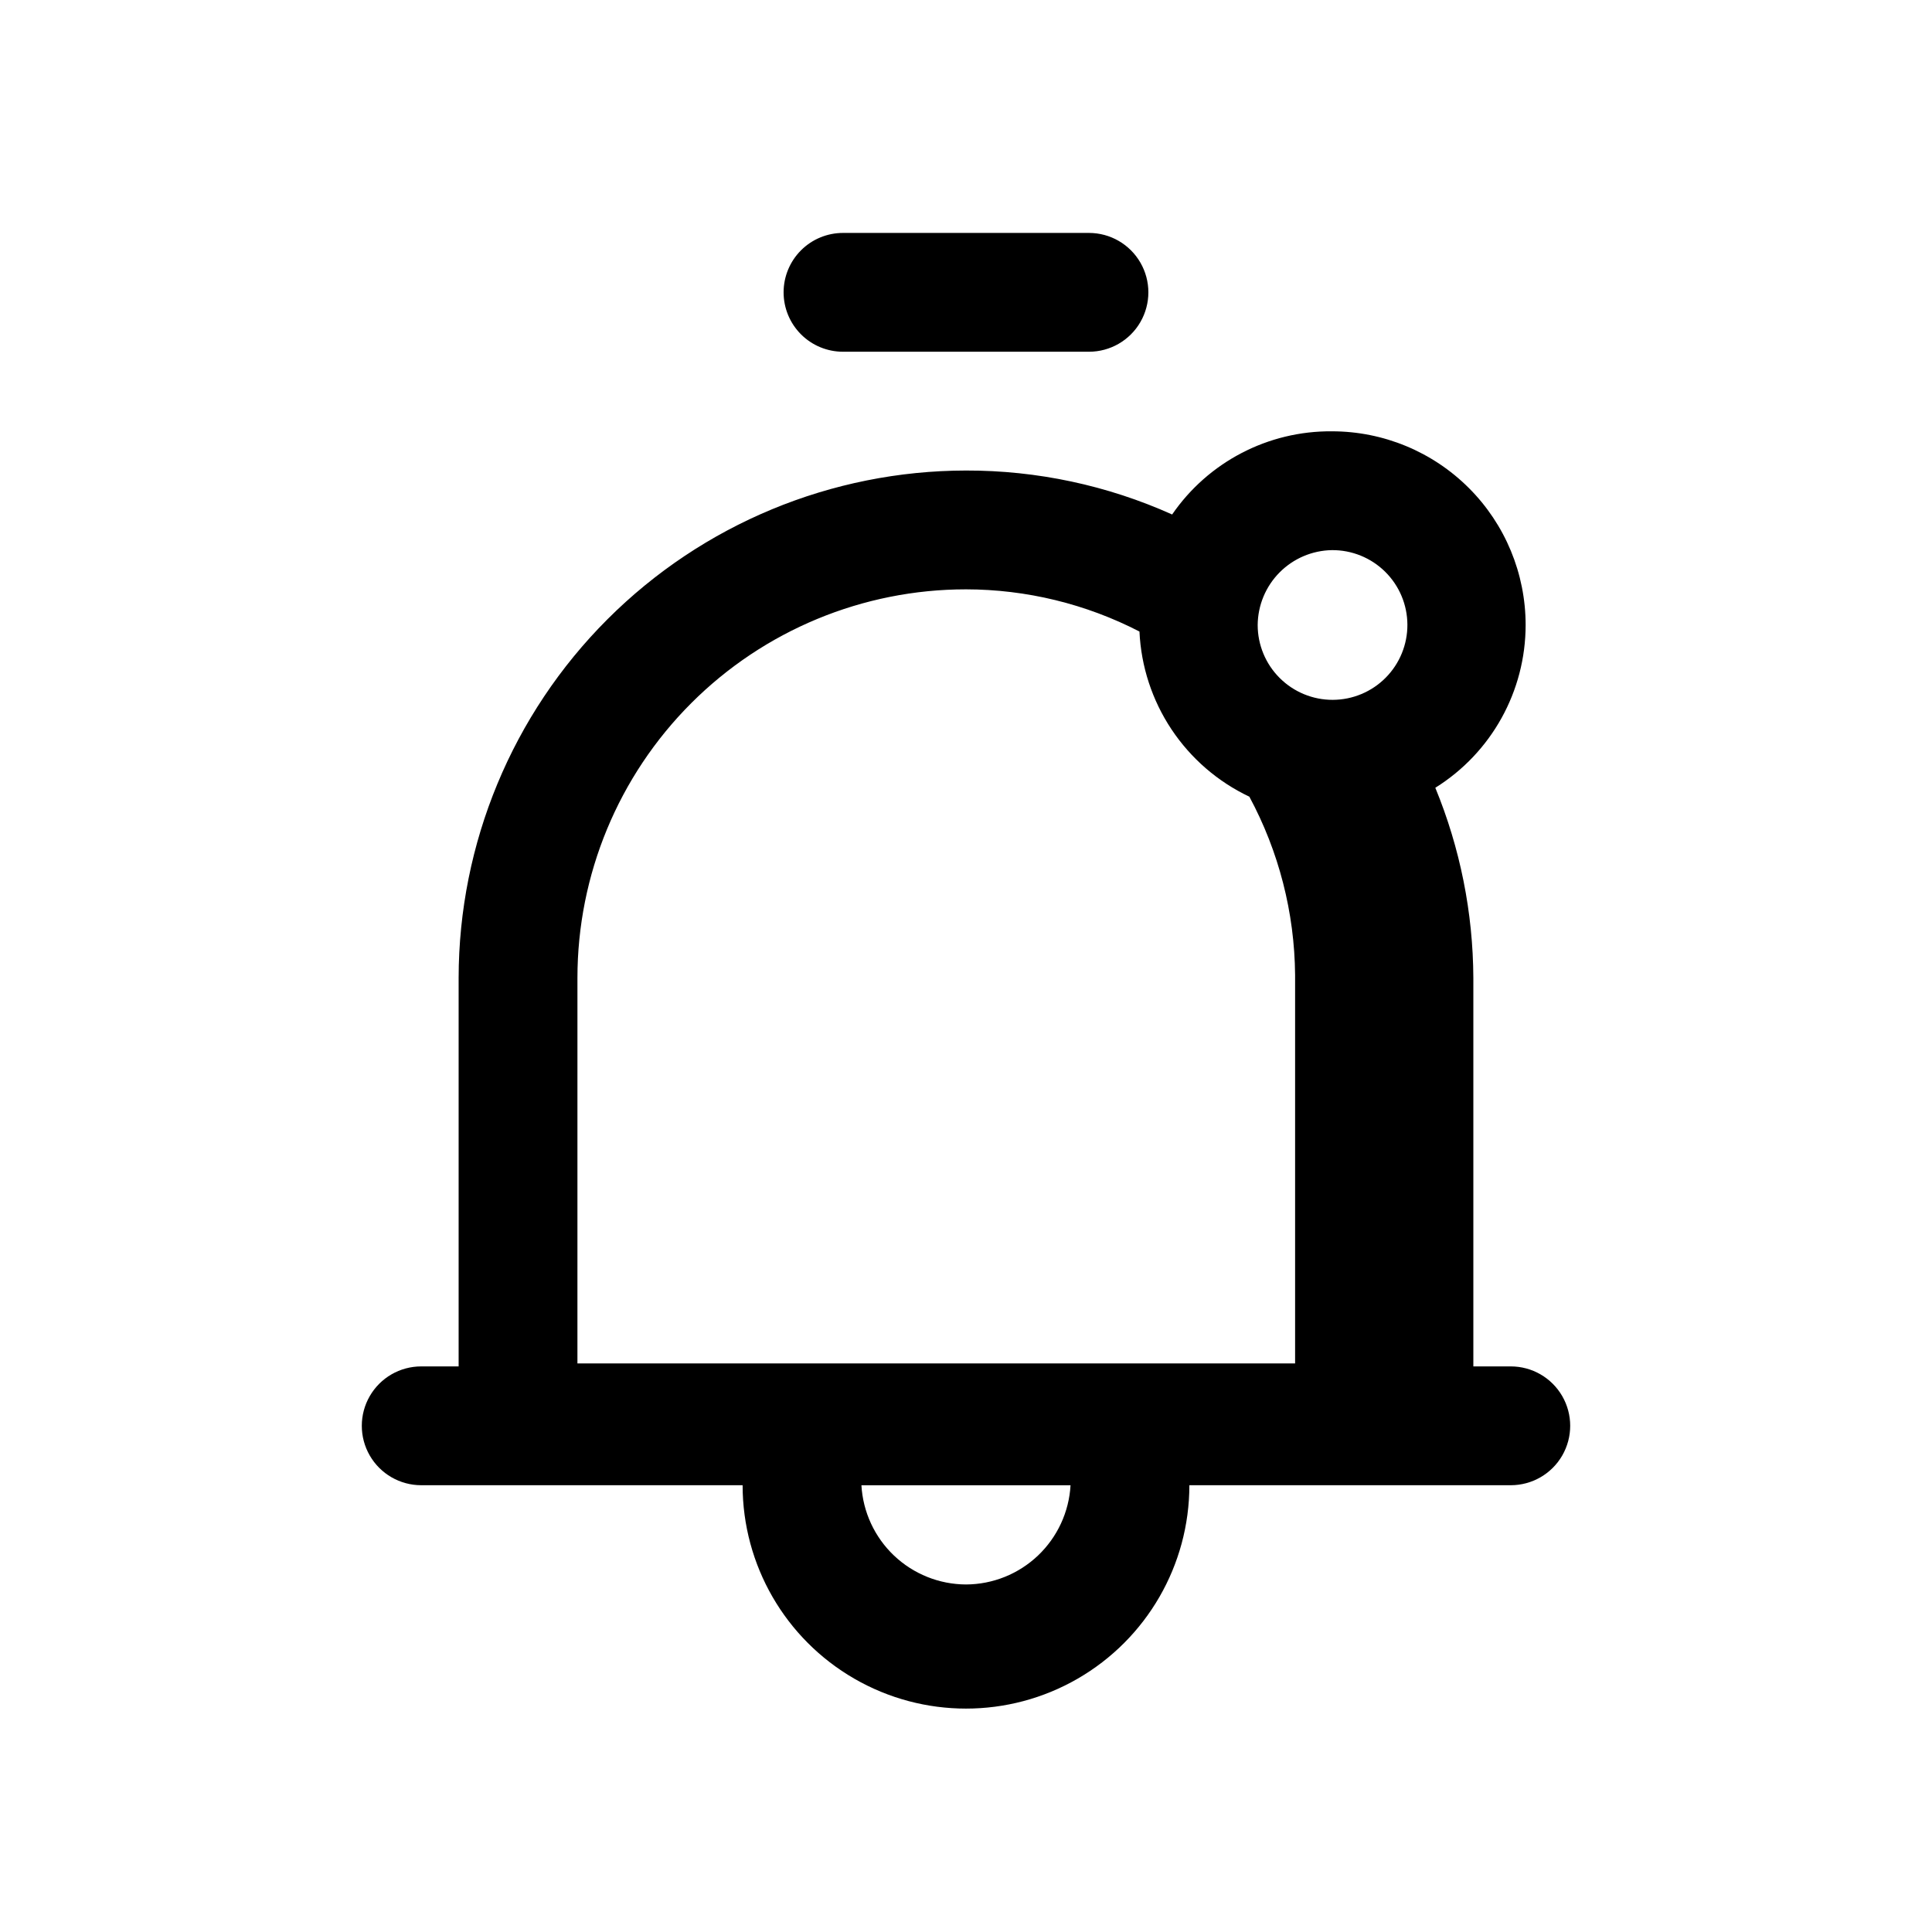
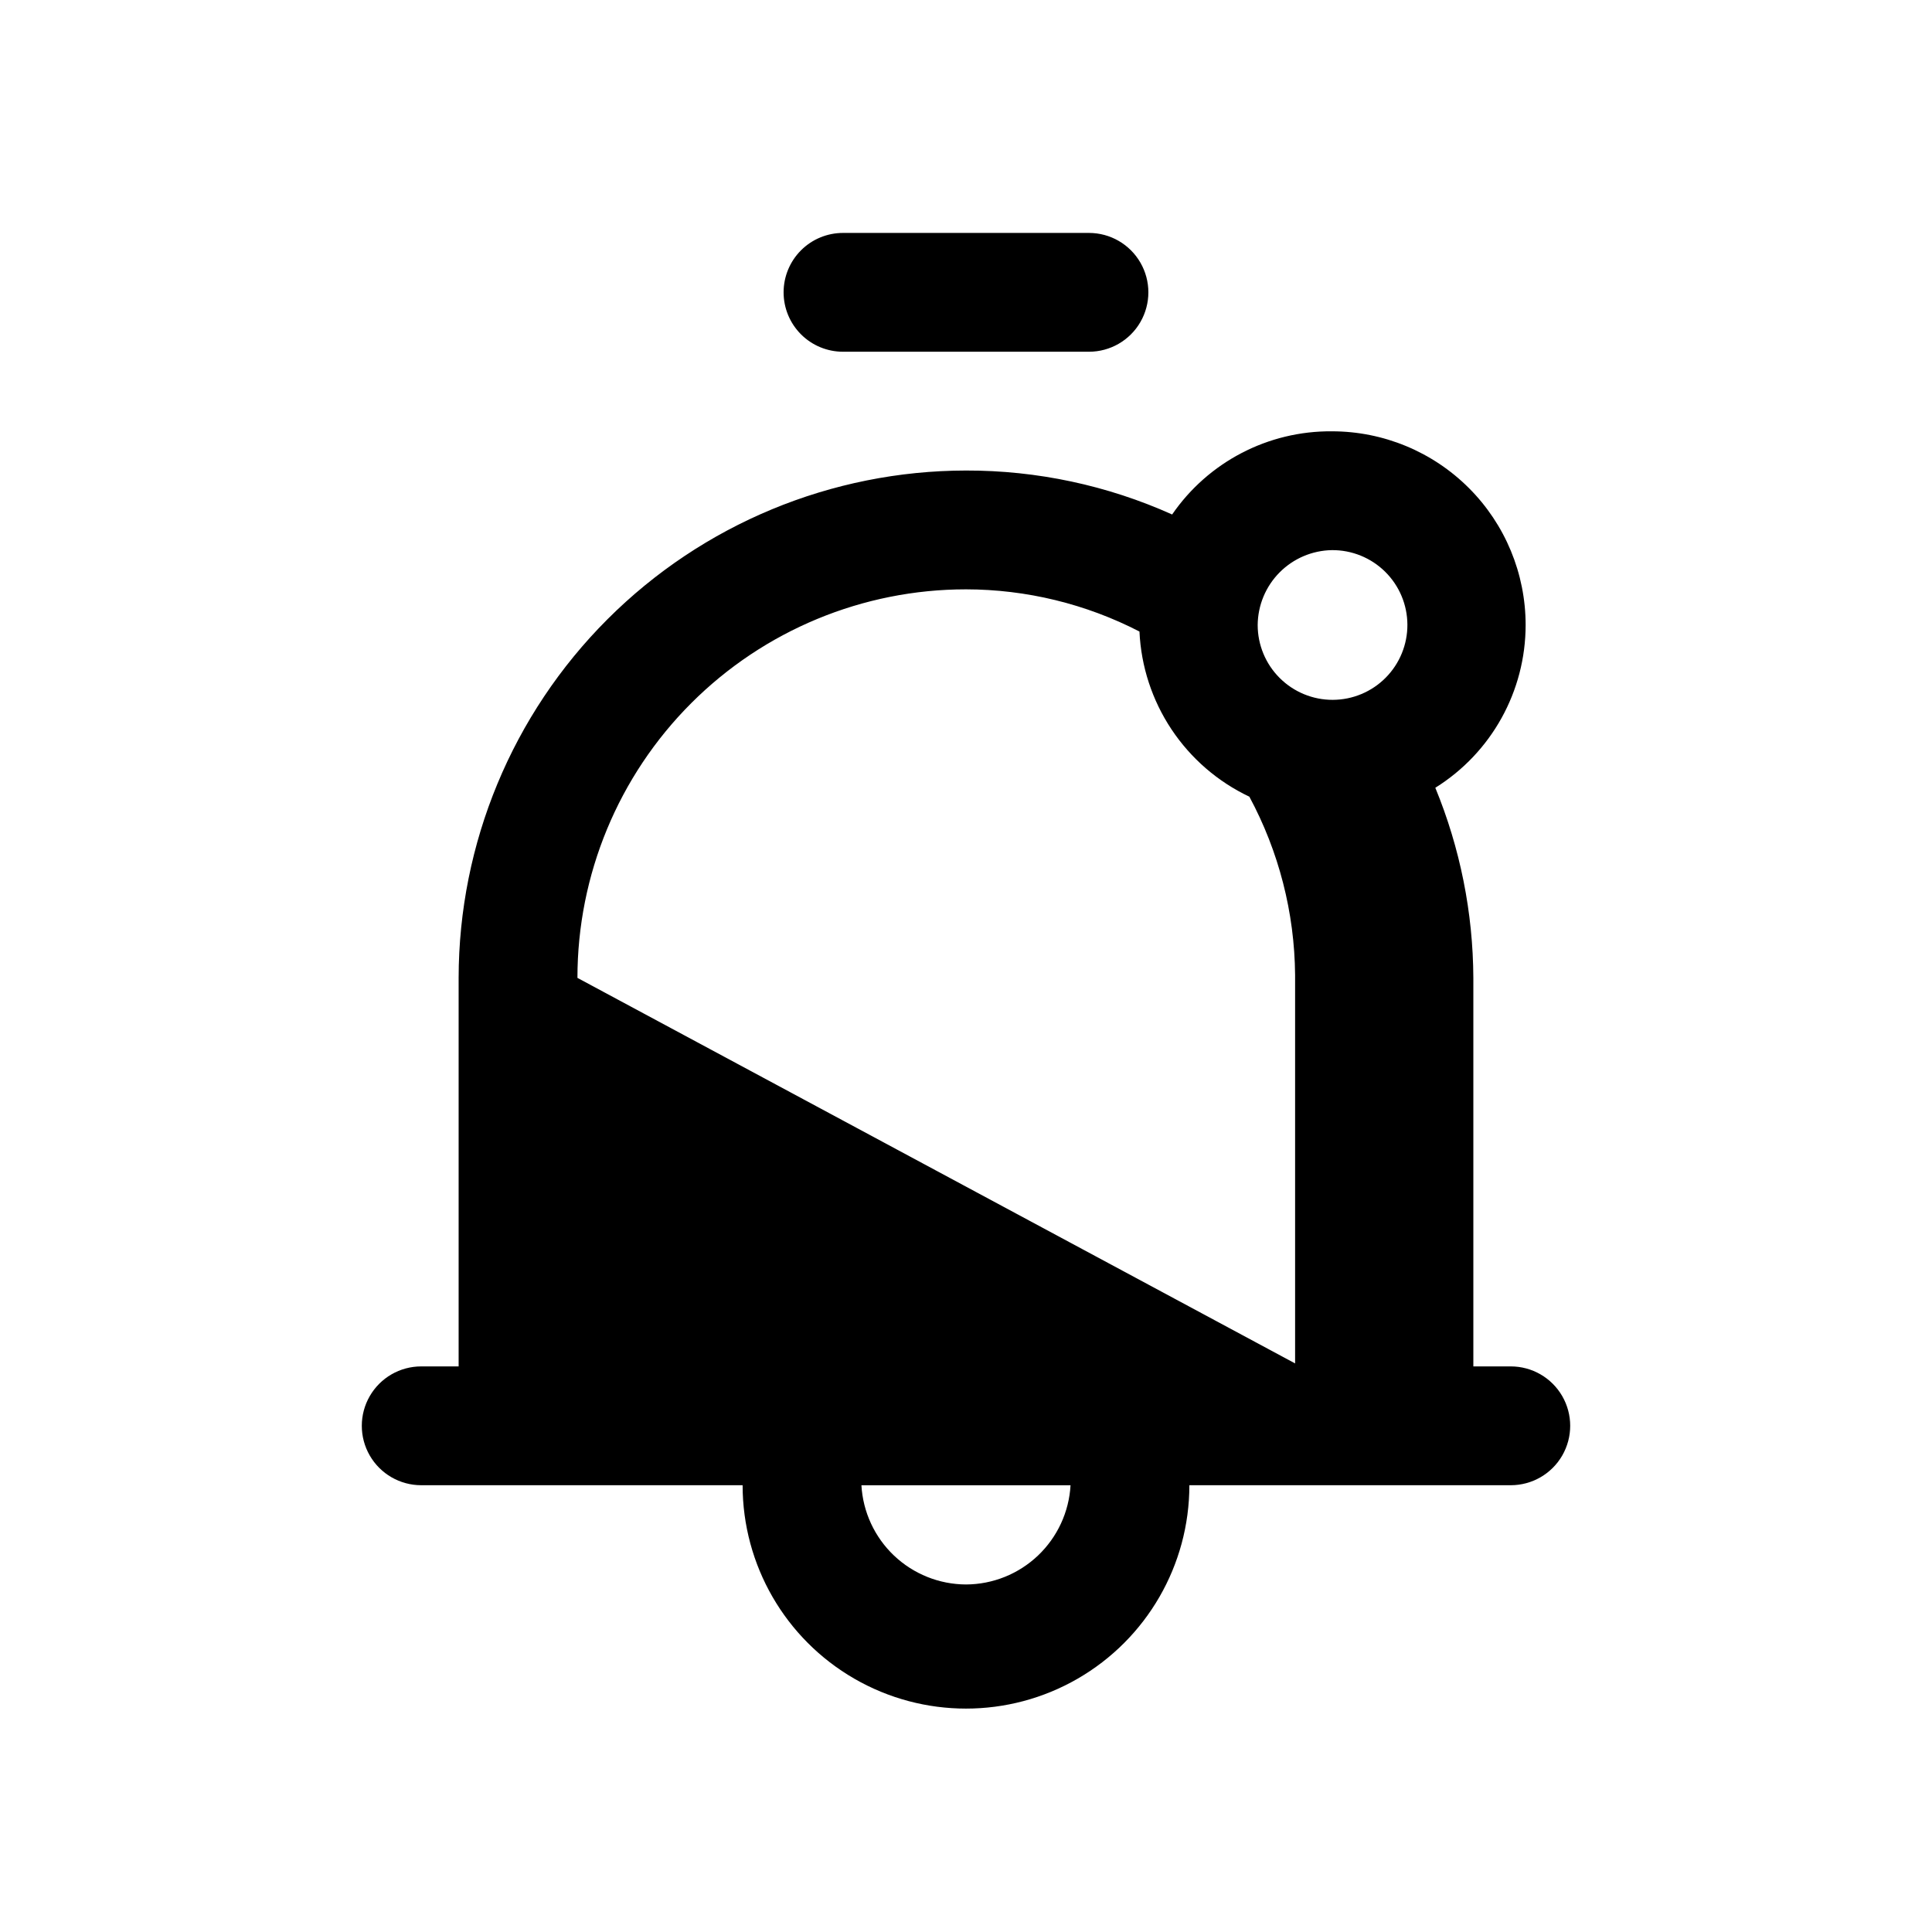
<svg xmlns="http://www.w3.org/2000/svg" fill="#000000" width="800px" height="800px" version="1.1" viewBox="144 144 512 512">
-   <path d="m544.37 506.11h-9.918v-102.96c-0.078-17.289-3.5-34.395-10.078-50.383 14.887-9.289 23.93-25.594 23.934-43.137 0-13.613-5.41-26.668-15.035-36.293s-22.68-15.035-36.293-15.035c-16.902-0.148-32.773 8.113-42.352 22.043-17.176-7.719-35.801-11.691-54.629-11.652-35.648 0.043-69.824 14.223-95.027 39.43-25.207 25.203-39.387 59.379-39.43 95.027v102.96h-9.918c-5.625 0-10.82 3-13.633 7.871s-2.812 10.875 0 15.746c2.812 4.871 8.008 7.871 13.633 7.871h85.176c0 21.148 11.281 40.691 29.598 51.266 18.316 10.574 40.883 10.574 59.199 0 18.316-10.574 29.598-30.117 29.598-51.266h85.176c5.625 0 10.824-3 13.637-7.871 2.812-4.871 2.812-10.875 0-15.746s-8.012-7.871-13.637-7.871zm-47.391-216.32c5.273-0.039 10.34 2.016 14.094 5.719 3.75 3.703 5.875 8.742 5.902 14.016 0.027 5.269-2.043 10.332-5.754 14.074-3.711 3.742-8.762 5.852-14.031 5.867-5.269 0.016-10.328-2.07-14.059-5.793-3.734-3.719-5.832-8.773-5.832-14.043 0.043-5.223 2.121-10.223 5.801-13.93 3.676-3.707 8.66-5.828 13.879-5.91zm-199.95 113.36c0-27.309 10.848-53.5 30.16-72.809 19.309-19.309 45.5-30.16 72.809-30.16 15.992 0.02 31.754 3.852 45.973 11.18 0.422 9.254 3.359 18.215 8.488 25.926 5.133 7.711 12.266 13.879 20.637 17.844 7.816 14.523 11.977 30.734 12.121 47.23v102.96l-190.19 0.004zm102.97 160.75c-7.102-0.027-13.922-2.766-19.07-7.652-5.148-4.887-8.238-11.555-8.641-18.641h55.418c-0.398 7.086-3.492 13.754-8.641 18.641-5.148 4.887-11.969 7.625-19.066 7.652zm-48.336-342.43c0-4.176 1.66-8.18 4.613-11.133 2.949-2.953 6.957-4.609 11.133-4.609h65.18c5.625 0 10.82 3 13.633 7.871s2.812 10.871 0 15.742c-2.812 4.871-8.008 7.871-13.633 7.871h-65.18c-4.176 0-8.184-1.656-11.133-4.609-2.953-2.953-4.613-6.957-4.613-11.133z" />
+   <path d="m544.37 506.11h-9.918v-102.96c-0.078-17.289-3.5-34.395-10.078-50.383 14.887-9.289 23.93-25.594 23.934-43.137 0-13.613-5.41-26.668-15.035-36.293s-22.68-15.035-36.293-15.035c-16.902-0.148-32.773 8.113-42.352 22.043-17.176-7.719-35.801-11.691-54.629-11.652-35.648 0.043-69.824 14.223-95.027 39.43-25.207 25.203-39.387 59.379-39.43 95.027v102.96h-9.918c-5.625 0-10.82 3-13.633 7.871s-2.812 10.875 0 15.746c2.812 4.871 8.008 7.871 13.633 7.871h85.176c0 21.148 11.281 40.691 29.598 51.266 18.316 10.574 40.883 10.574 59.199 0 18.316-10.574 29.598-30.117 29.598-51.266h85.176c5.625 0 10.824-3 13.637-7.871 2.812-4.871 2.812-10.875 0-15.746s-8.012-7.871-13.637-7.871zm-47.391-216.32c5.273-0.039 10.34 2.016 14.094 5.719 3.75 3.703 5.875 8.742 5.902 14.016 0.027 5.269-2.043 10.332-5.754 14.074-3.711 3.742-8.762 5.852-14.031 5.867-5.269 0.016-10.328-2.07-14.059-5.793-3.734-3.719-5.832-8.773-5.832-14.043 0.043-5.223 2.121-10.223 5.801-13.93 3.676-3.707 8.66-5.828 13.879-5.91zm-199.95 113.36c0-27.309 10.848-53.5 30.16-72.809 19.309-19.309 45.5-30.16 72.809-30.16 15.992 0.02 31.754 3.852 45.973 11.18 0.422 9.254 3.359 18.215 8.488 25.926 5.133 7.711 12.266 13.879 20.637 17.844 7.816 14.523 11.977 30.734 12.121 47.23v102.96zm102.97 160.75c-7.102-0.027-13.922-2.766-19.07-7.652-5.148-4.887-8.238-11.555-8.641-18.641h55.418c-0.398 7.086-3.492 13.754-8.641 18.641-5.148 4.887-11.969 7.625-19.066 7.652zm-48.336-342.43c0-4.176 1.66-8.18 4.613-11.133 2.949-2.953 6.957-4.609 11.133-4.609h65.18c5.625 0 10.82 3 13.633 7.871s2.812 10.871 0 15.742c-2.812 4.871-8.008 7.871-13.633 7.871h-65.18c-4.176 0-8.184-1.656-11.133-4.609-2.953-2.953-4.613-6.957-4.613-11.133z" />
</svg>